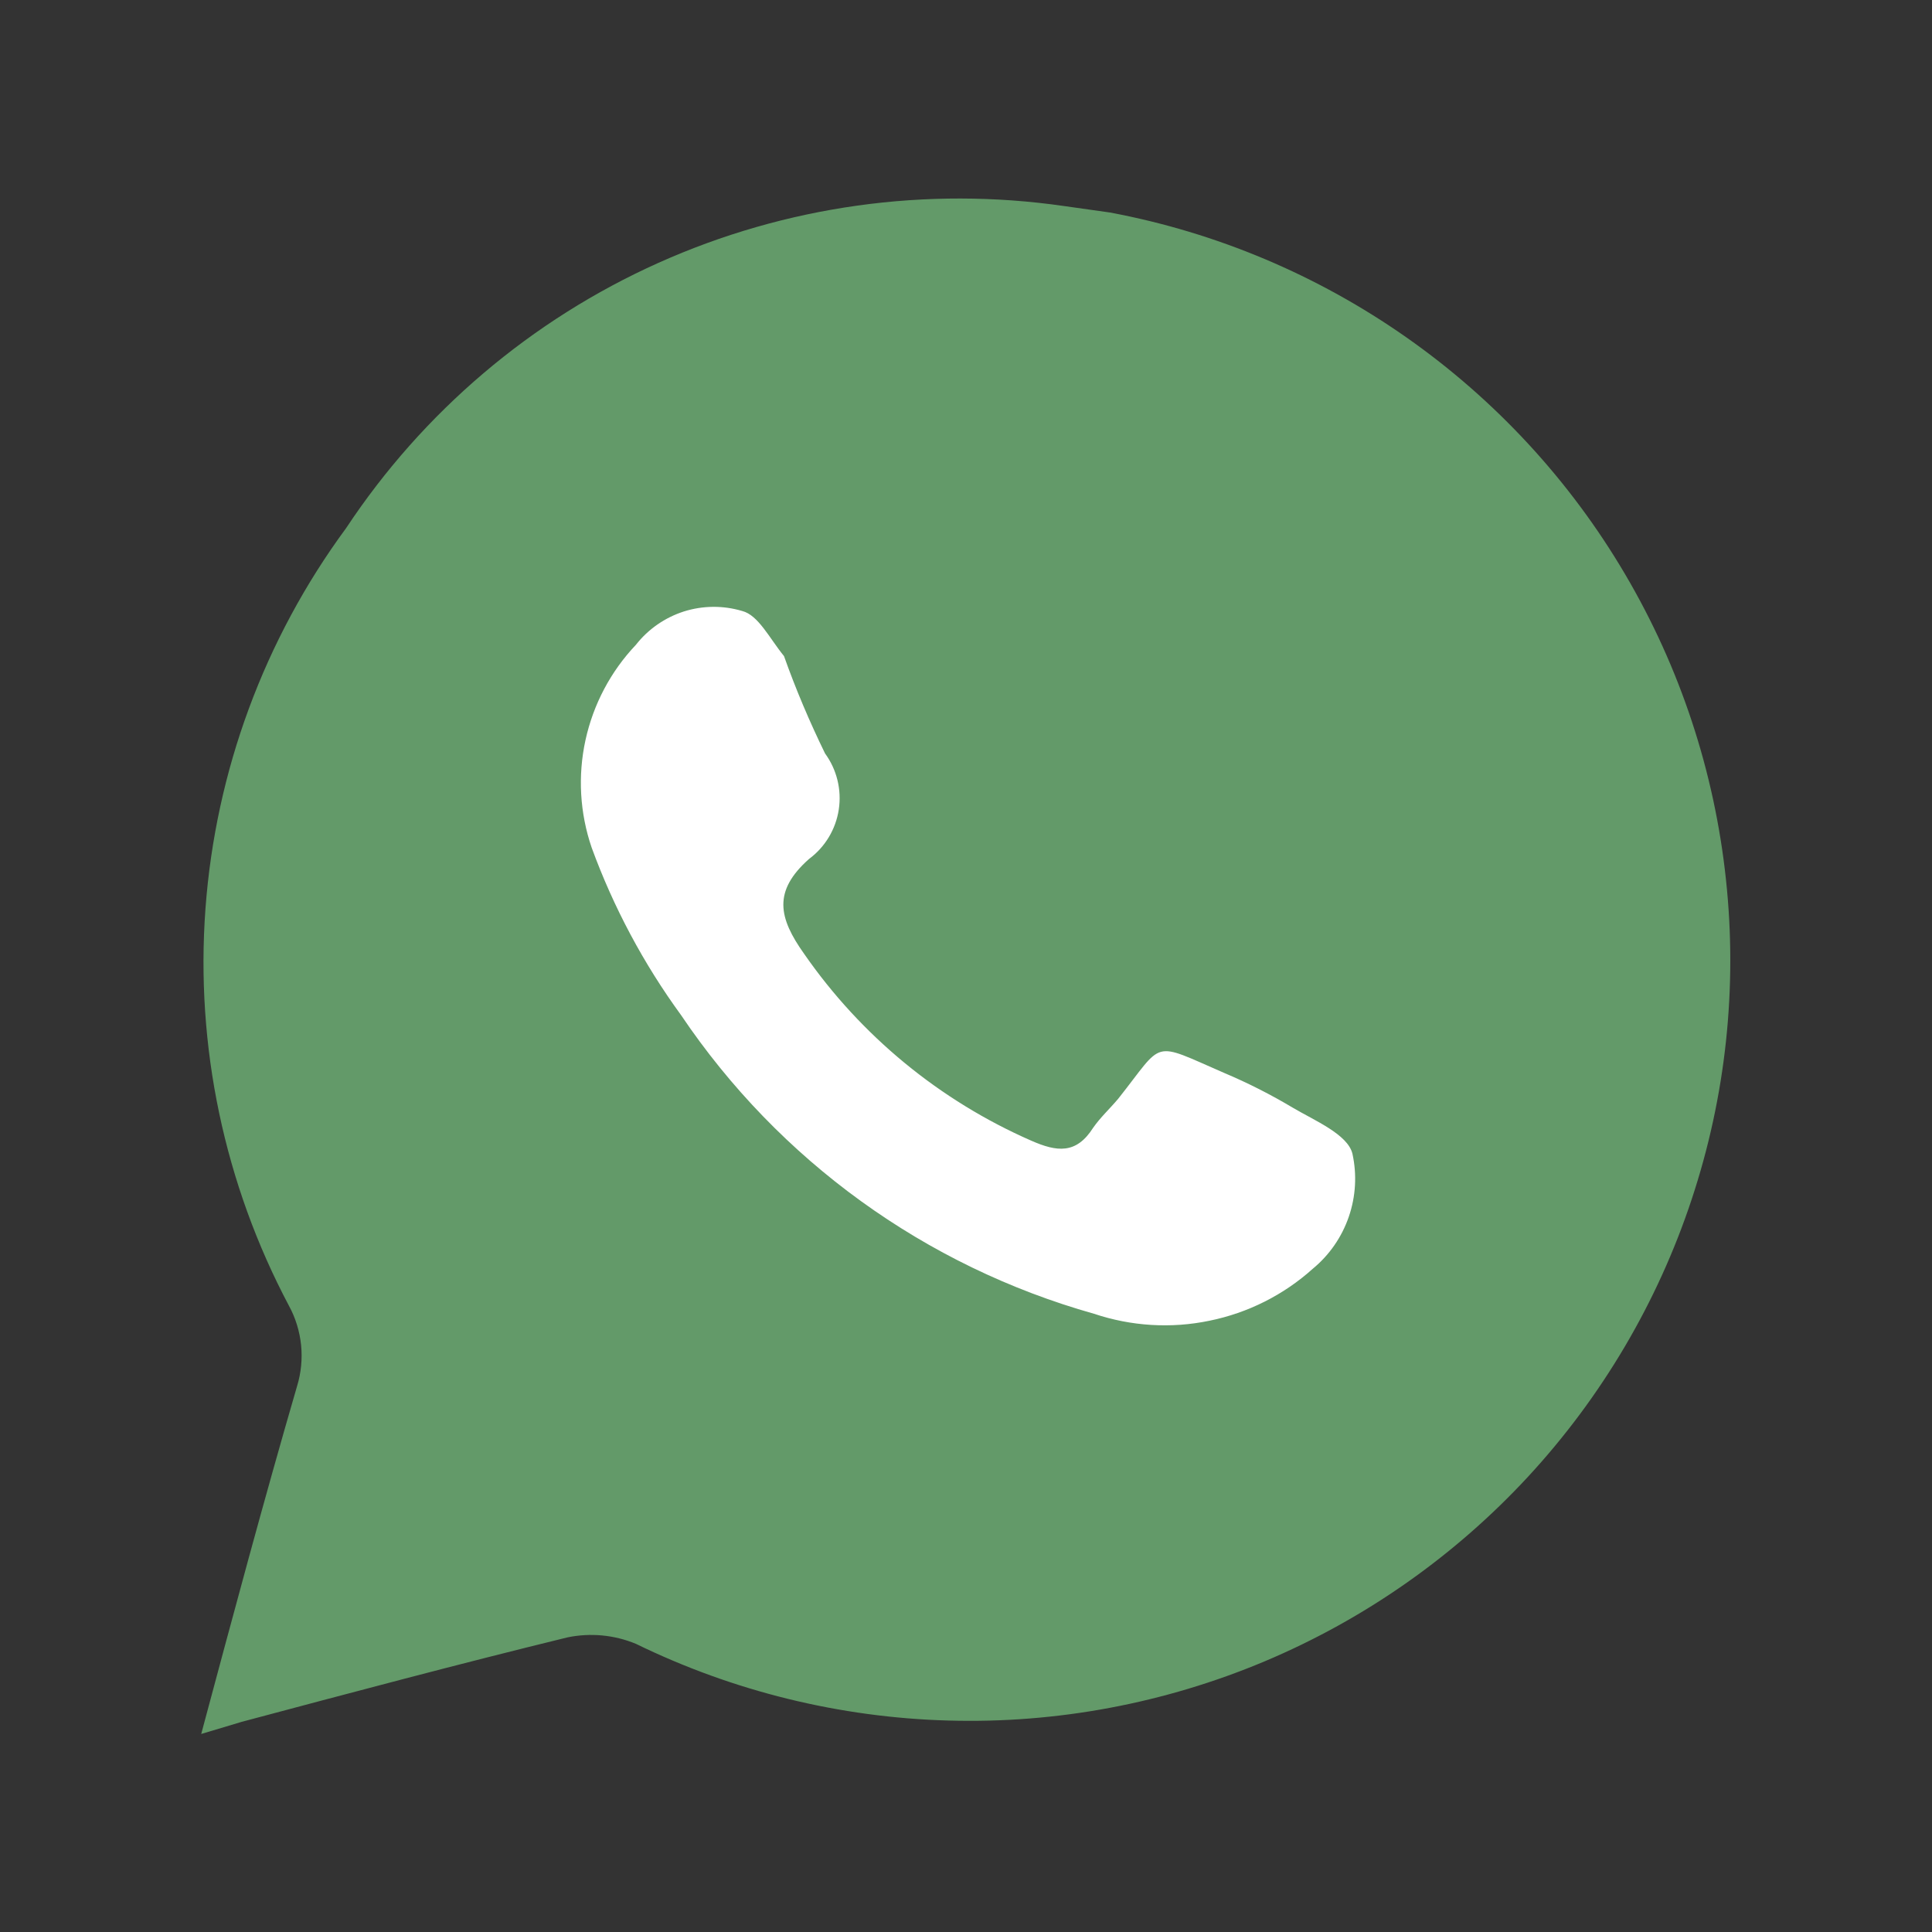
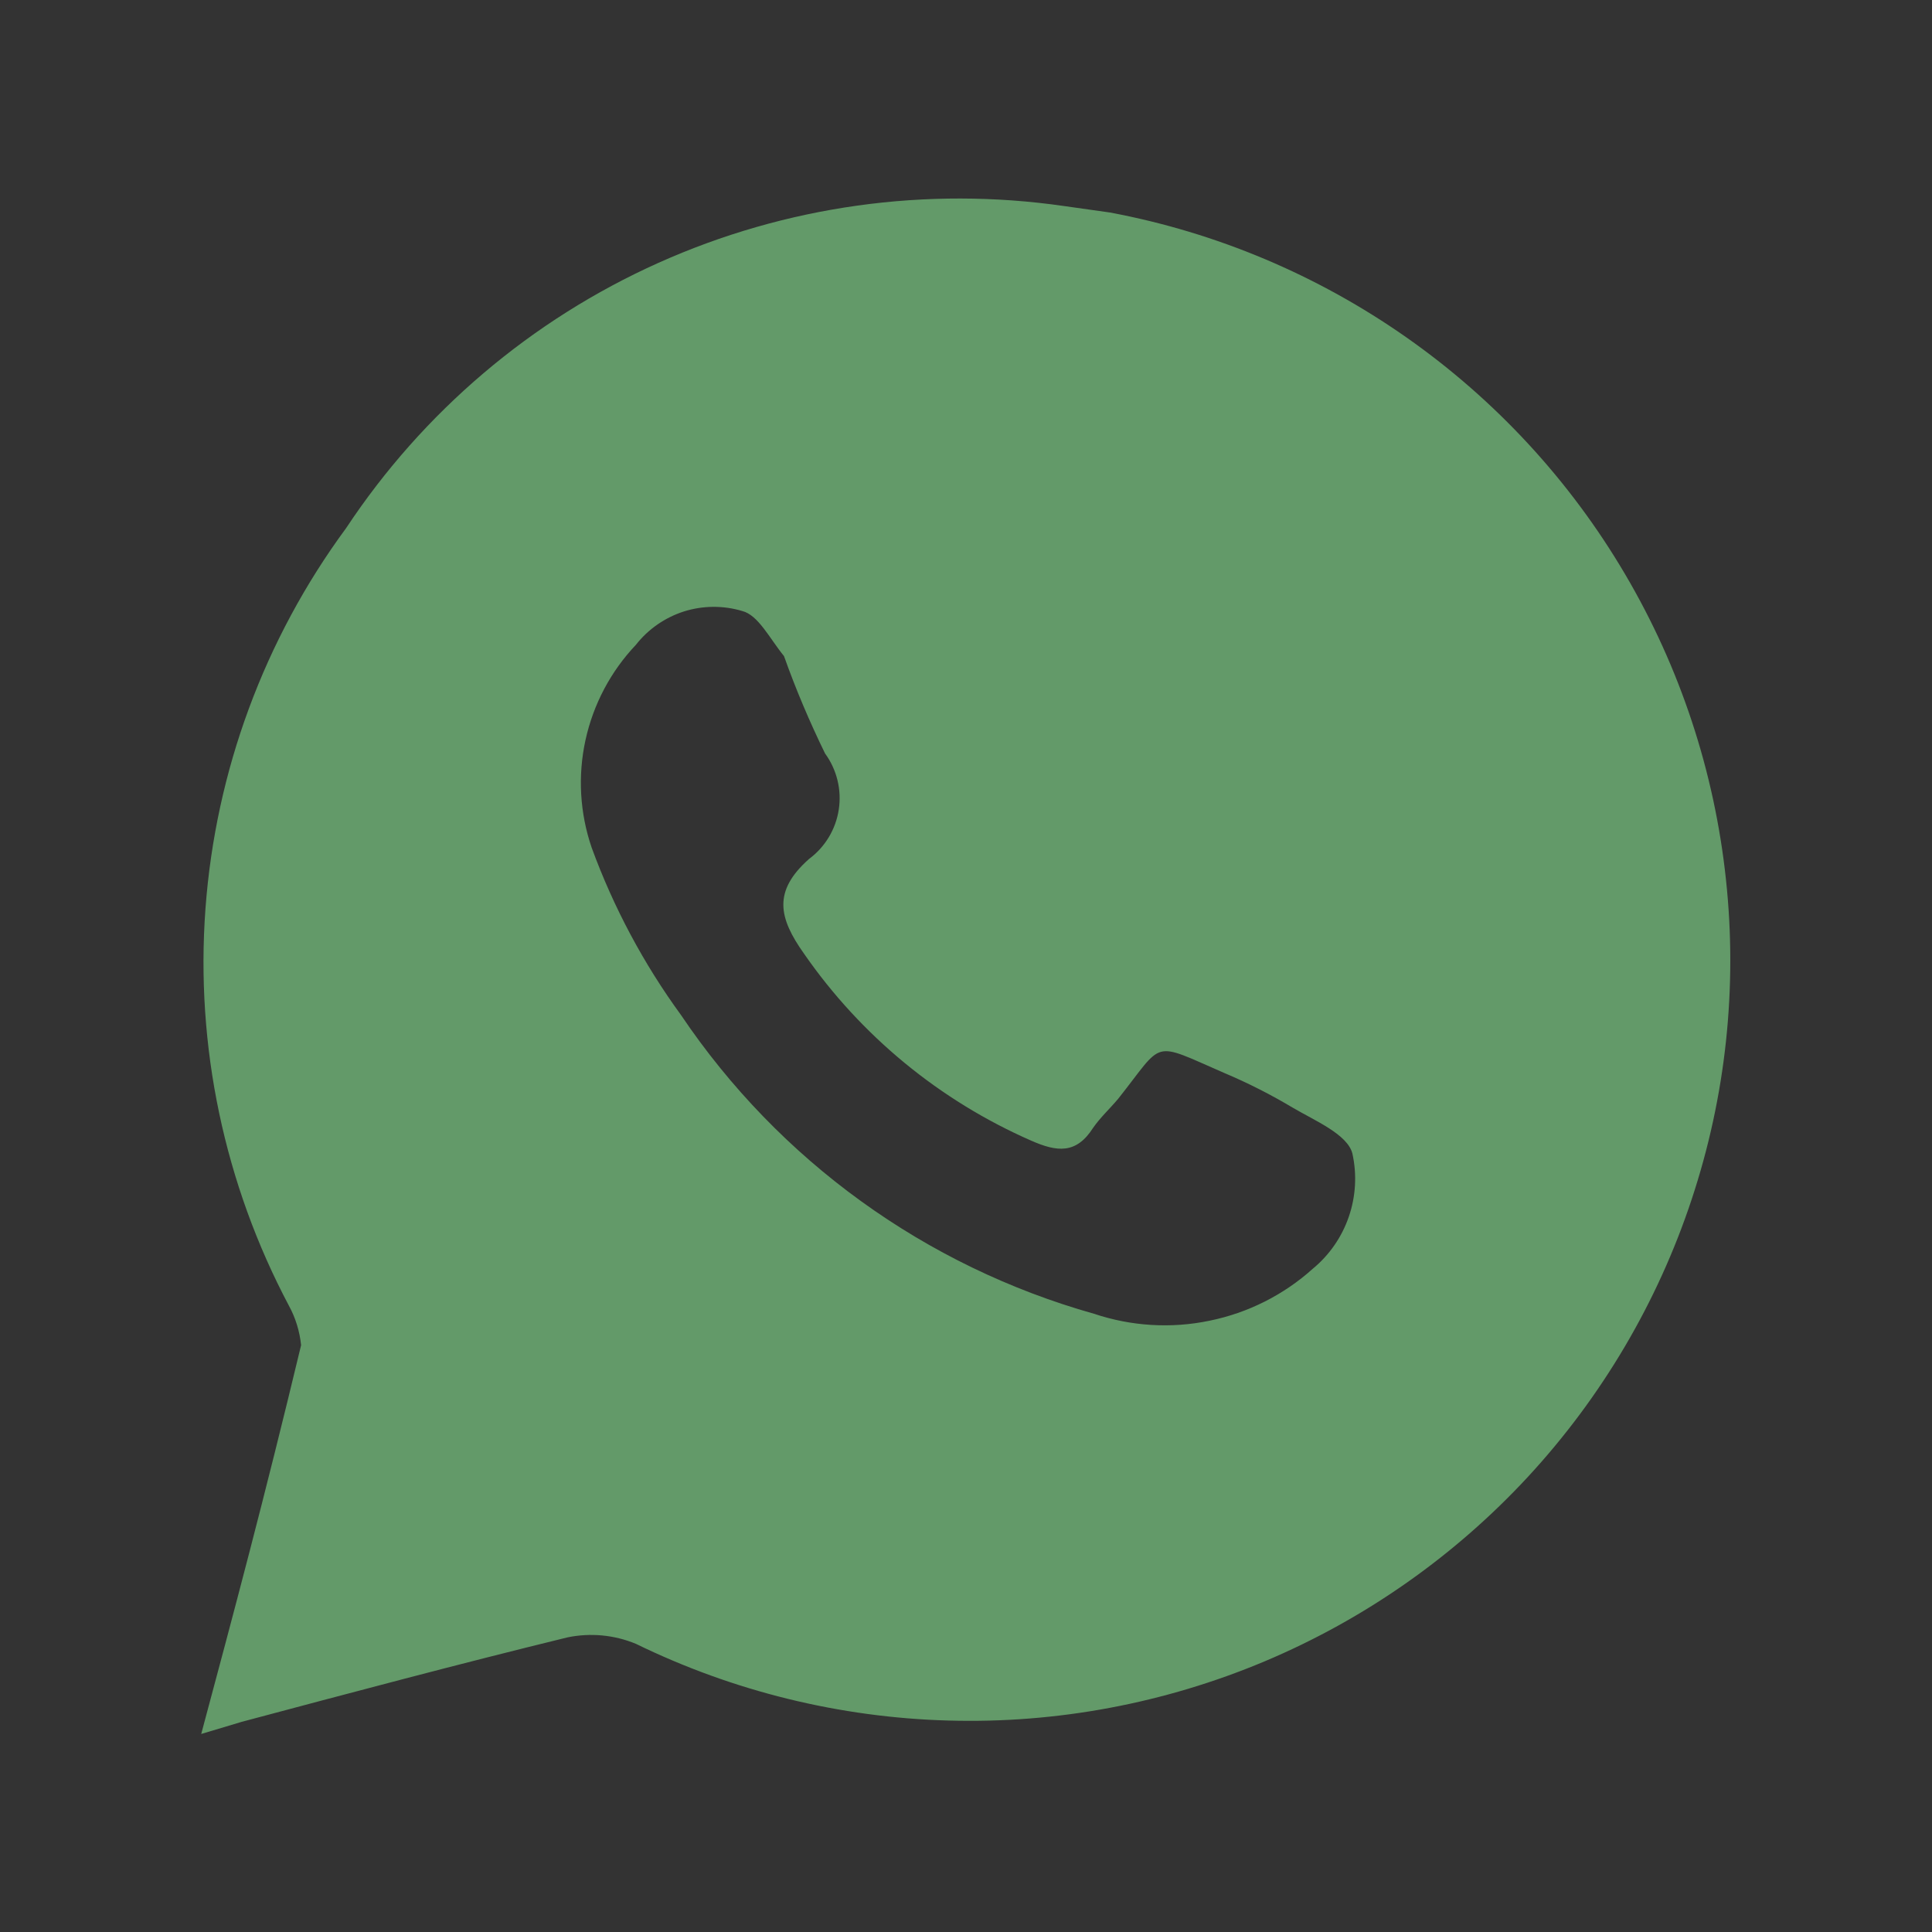
<svg xmlns="http://www.w3.org/2000/svg" width="20" height="20" viewBox="0 0 20 20" fill="none">
  <rect x="0" y="0" width="20" height="20" fill="#333333" stroke="none" />
-   <circle cx="10" cy="10" r="6" fill="white" />
-   <path d="M11.491 2.2L11.016 2.133C9.589 1.927 8.132 2.131 6.816 2.721C5.5 3.311 4.379 4.264 3.583 5.467C2.736 6.617 2.232 7.982 2.127 9.406C2.022 10.831 2.322 12.255 2.991 13.517C3.06 13.643 3.102 13.782 3.117 13.925C3.131 14.068 3.117 14.213 3.075 14.35C2.733 15.525 2.416 16.708 2.083 17.95L2.5 17.825C3.625 17.525 4.75 17.225 5.875 16.95C6.112 16.901 6.359 16.924 6.583 17.017C7.592 17.509 8.695 17.78 9.818 17.811C10.941 17.843 12.057 17.633 13.092 17.198C14.127 16.762 15.057 16.11 15.82 15.285C16.582 14.46 17.159 13.482 17.512 12.416C17.866 11.35 17.987 10.22 17.867 9.104C17.748 7.987 17.392 6.909 16.821 5.941C16.251 4.973 15.48 4.139 14.561 3.494C13.642 2.849 12.595 2.407 11.491 2.2ZM13.591 13.133C13.289 13.405 12.919 13.591 12.521 13.672C12.123 13.755 11.71 13.729 11.325 13.6C9.578 13.108 8.064 12.013 7.05 10.508C6.662 9.976 6.351 9.393 6.125 8.775C6.002 8.416 5.98 8.031 6.061 7.661C6.142 7.291 6.322 6.95 6.583 6.675C6.71 6.513 6.883 6.393 7.079 6.33C7.275 6.268 7.486 6.266 7.683 6.325C7.85 6.367 7.966 6.608 8.116 6.792C8.238 7.136 8.381 7.472 8.541 7.8C8.663 7.967 8.714 8.176 8.683 8.38C8.652 8.585 8.541 8.769 8.375 8.892C8 9.225 8.058 9.5 8.325 9.875C8.914 10.724 9.728 11.393 10.675 11.808C10.941 11.925 11.141 11.95 11.316 11.675C11.391 11.567 11.491 11.475 11.575 11.375C12.058 10.767 11.908 10.775 12.675 11.108C12.919 11.211 13.155 11.331 13.383 11.467C13.608 11.6 13.95 11.742 14 11.942C14.048 12.159 14.035 12.385 13.963 12.595C13.891 12.805 13.762 12.992 13.591 13.133Z" fill="#639A69" />
+   <path d="M11.491 2.2L11.016 2.133C9.589 1.927 8.132 2.131 6.816 2.721C5.5 3.311 4.379 4.264 3.583 5.467C2.736 6.617 2.232 7.982 2.127 9.406C2.022 10.831 2.322 12.255 2.991 13.517C3.06 13.643 3.102 13.782 3.117 13.925C2.733 15.525 2.416 16.708 2.083 17.95L2.5 17.825C3.625 17.525 4.75 17.225 5.875 16.95C6.112 16.901 6.359 16.924 6.583 17.017C7.592 17.509 8.695 17.78 9.818 17.811C10.941 17.843 12.057 17.633 13.092 17.198C14.127 16.762 15.057 16.11 15.82 15.285C16.582 14.46 17.159 13.482 17.512 12.416C17.866 11.35 17.987 10.22 17.867 9.104C17.748 7.987 17.392 6.909 16.821 5.941C16.251 4.973 15.48 4.139 14.561 3.494C13.642 2.849 12.595 2.407 11.491 2.2ZM13.591 13.133C13.289 13.405 12.919 13.591 12.521 13.672C12.123 13.755 11.71 13.729 11.325 13.6C9.578 13.108 8.064 12.013 7.05 10.508C6.662 9.976 6.351 9.393 6.125 8.775C6.002 8.416 5.98 8.031 6.061 7.661C6.142 7.291 6.322 6.95 6.583 6.675C6.71 6.513 6.883 6.393 7.079 6.33C7.275 6.268 7.486 6.266 7.683 6.325C7.85 6.367 7.966 6.608 8.116 6.792C8.238 7.136 8.381 7.472 8.541 7.8C8.663 7.967 8.714 8.176 8.683 8.38C8.652 8.585 8.541 8.769 8.375 8.892C8 9.225 8.058 9.5 8.325 9.875C8.914 10.724 9.728 11.393 10.675 11.808C10.941 11.925 11.141 11.95 11.316 11.675C11.391 11.567 11.491 11.475 11.575 11.375C12.058 10.767 11.908 10.775 12.675 11.108C12.919 11.211 13.155 11.331 13.383 11.467C13.608 11.6 13.95 11.742 14 11.942C14.048 12.159 14.035 12.385 13.963 12.595C13.891 12.805 13.762 12.992 13.591 13.133Z" fill="#639A69" />
</svg>